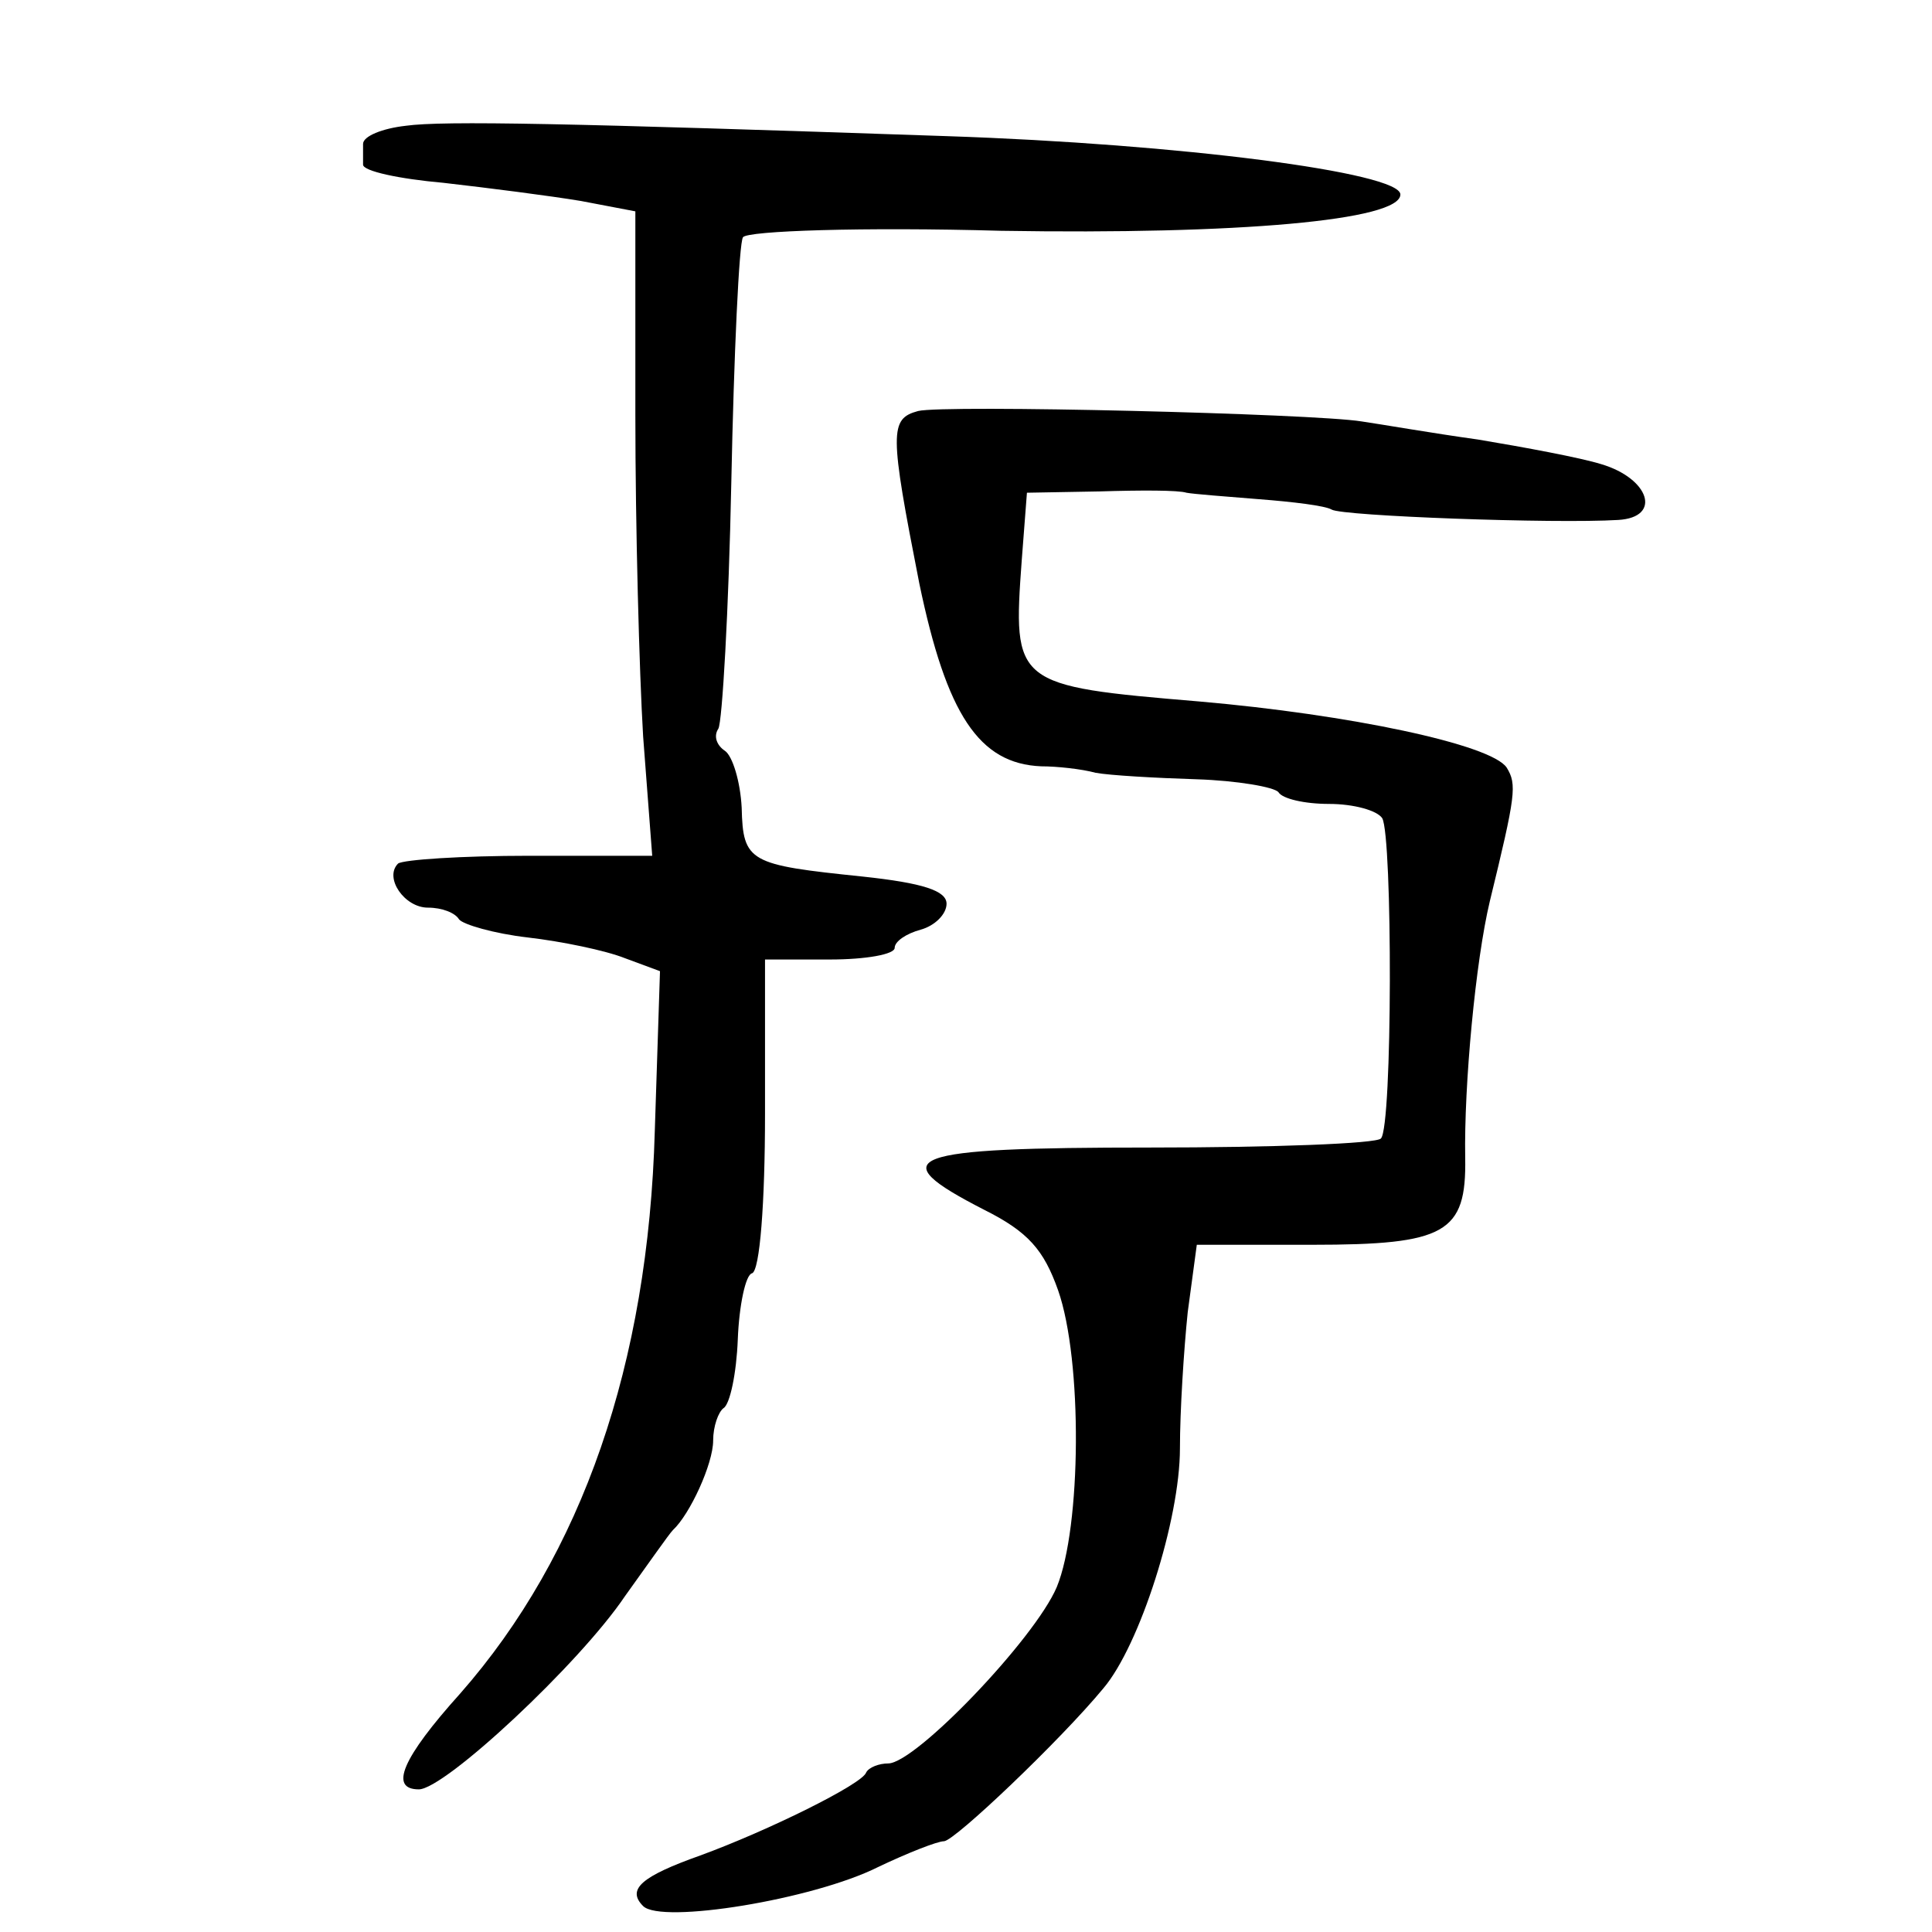
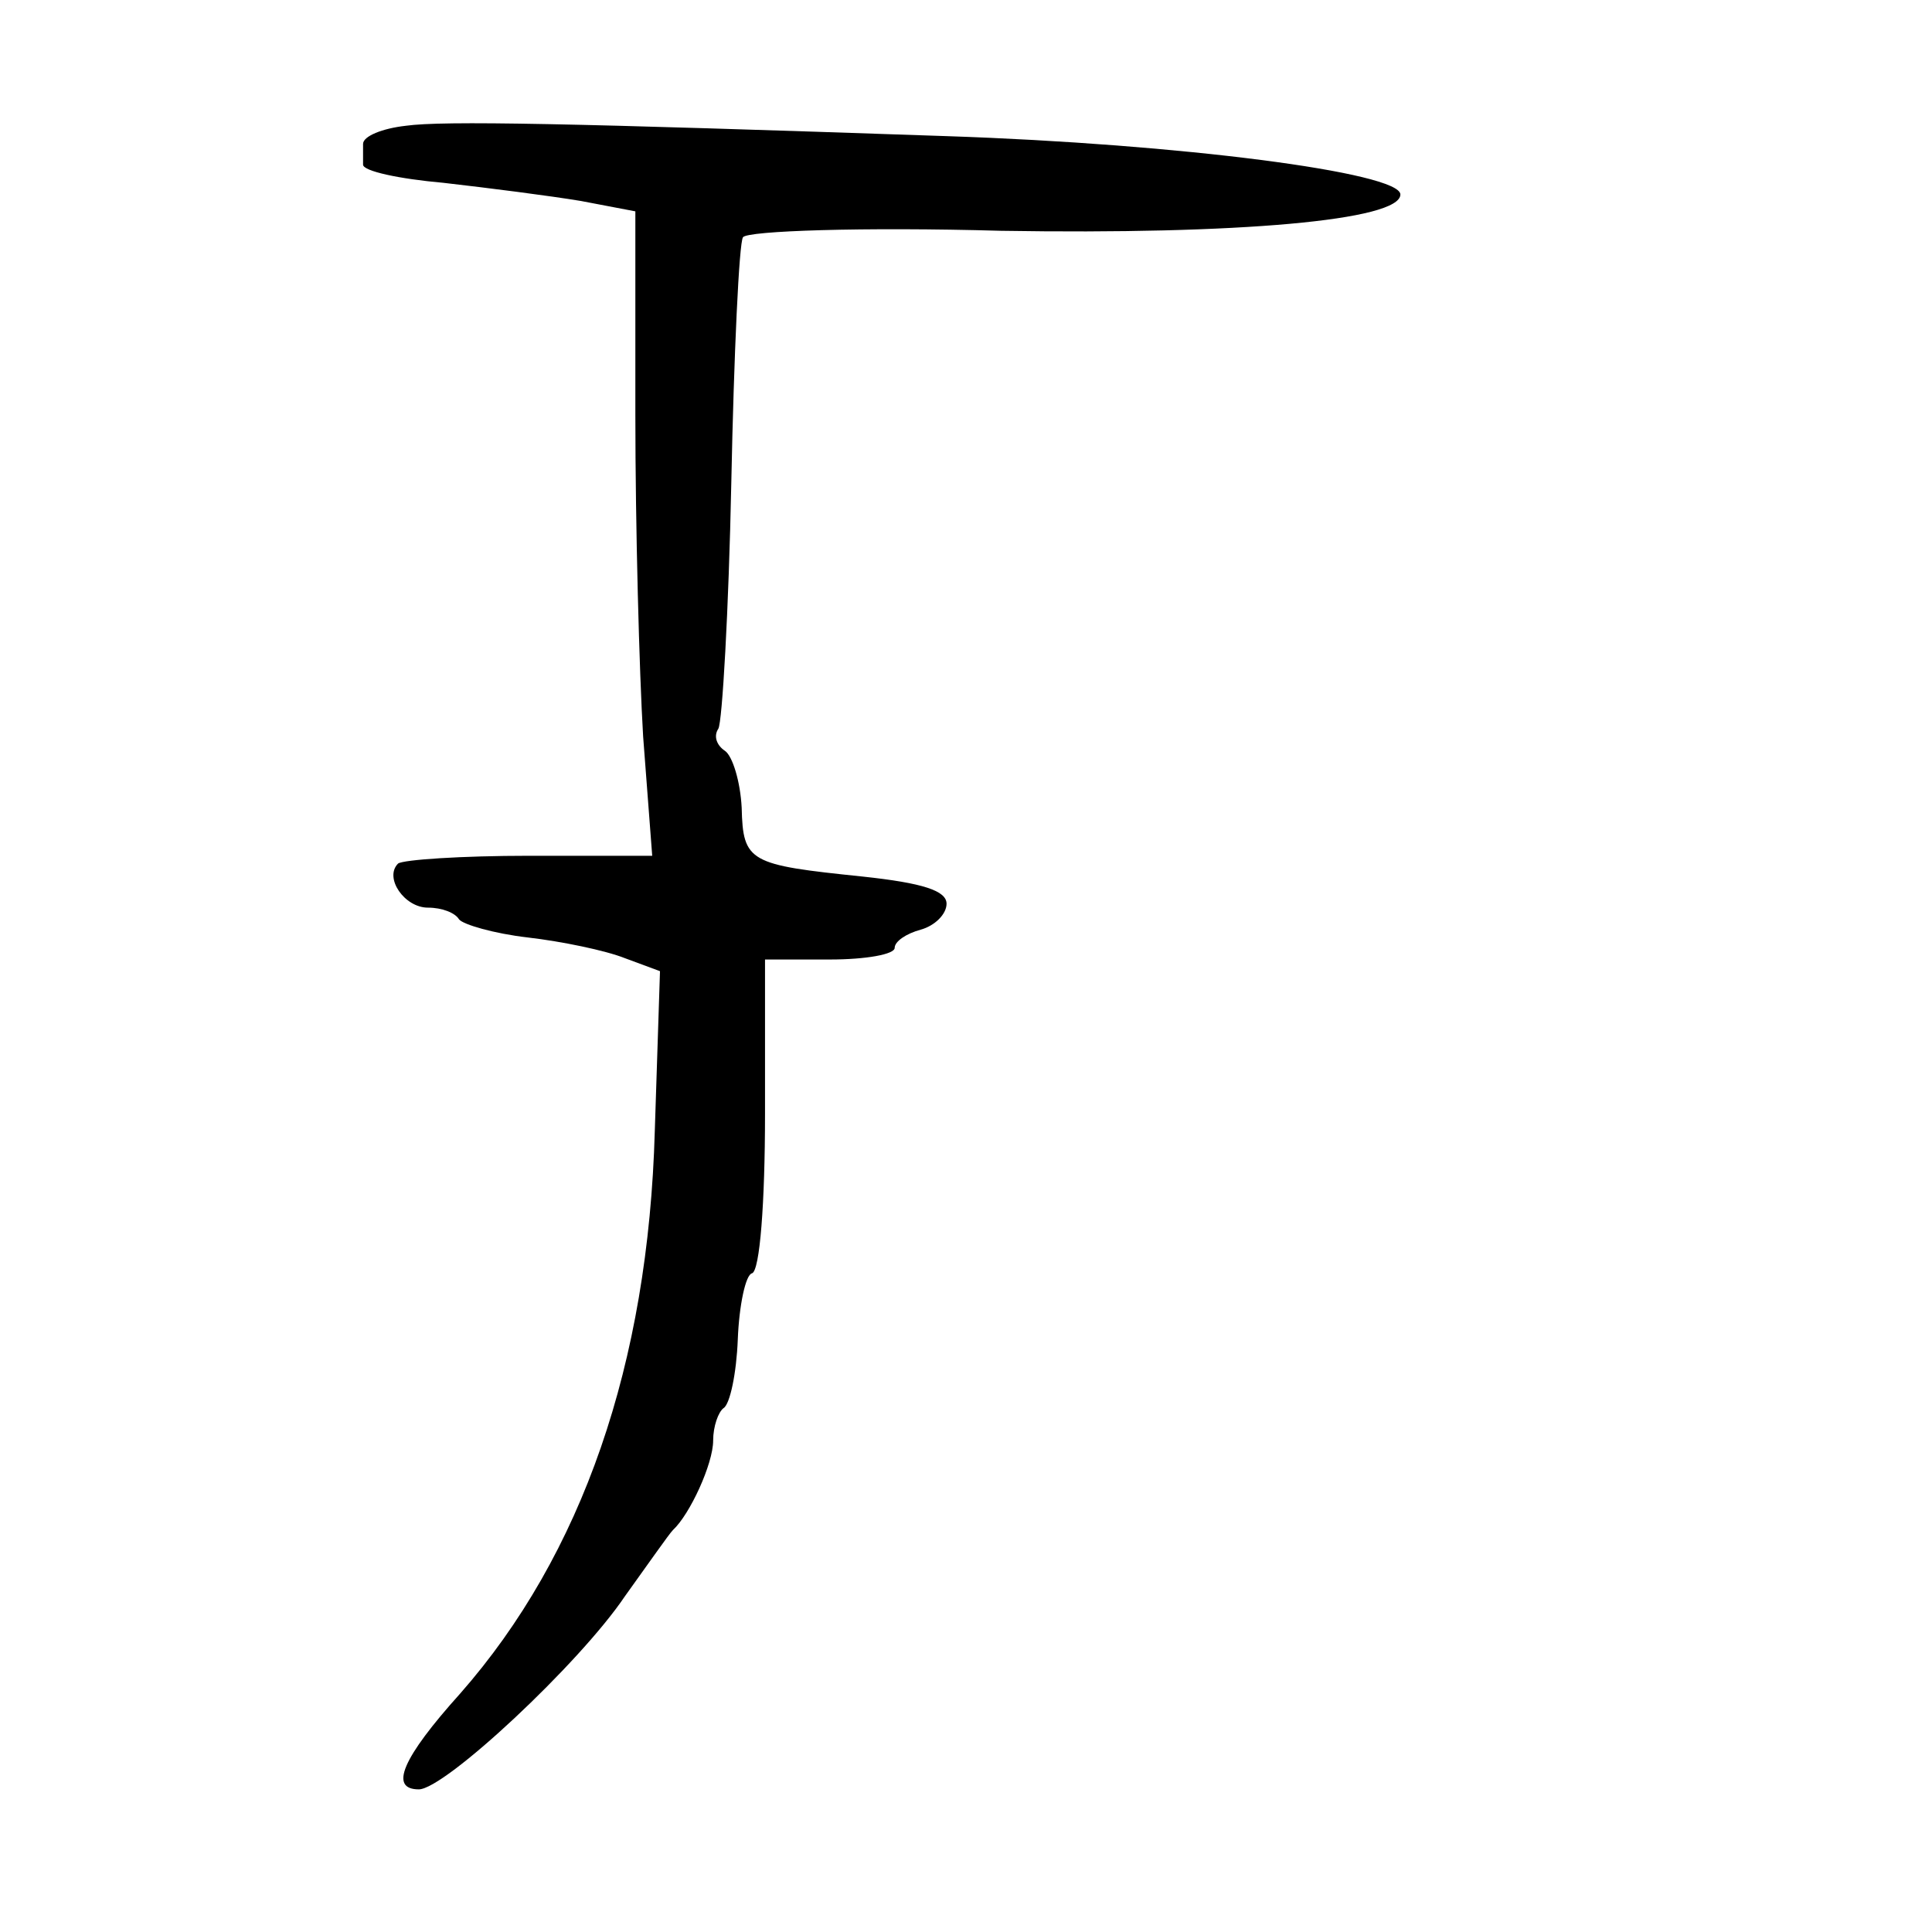
<svg xmlns="http://www.w3.org/2000/svg" version="1.0" width="149pt" height="149pt" viewBox="0 0 149 149" preserveAspectRatio="xMidYMid meet">
  <g transform="translate(0,149) scale(0.1,-0.1)" fill="#000000" stroke="none">
    <path d="M313 1393 c-18 -2 -33 -8 -33 -14 0 -5 0 -12 0 -16 0 -5 28 -11 62 -14 35 -4 82 -10 106 -14 l42 -8 0 -157 c0 -86 3 -198 6 -248 l7 -92 -95 0 c-52 0 -97 -3 -101 -6 -11 -11 5 -34 23 -34 11 0 21 -4 24 -9 3 -4 27 -11 53 -14 26 -3 60 -10 75 -16 l27 -10 -4 -123 c-5 -180 -56 -327 -150 -434 -45 -50 -55 -74 -32 -74 20 0 124 97 159 149 18 25 34 48 37 51 13 12 31 51 31 69 0 11 4 22 8 25 5 3 10 27 11 53 1 26 6 50 11 51 6 2 10 54 10 123 l0 119 50 0 c28 0 50 4 50 9 0 5 9 11 20 14 11 3 20 12 20 20 0 10 -18 16 -65 21 -87 9 -92 11 -93 53 -1 20 -7 40 -13 44 -6 4 -9 11 -5 17 3 5 8 91 10 190 2 99 6 185 9 189 3 5 93 8 199 5 183 -3 308 8 308 28 0 17 -170 39 -350 45 -292 10 -388 12 -417 8z" />
-     <path d="M708 1173 c-22 -6 -22 -16 1 -133 21 -101 46 -139 94 -141 12 0 31 -2 42 -5 11 -2 46 -4 78 -5 31 -1 60 -6 63 -10 3 -5 20 -9 39 -9 19 0 37 -5 41 -11 8 -14 8 -238 -1 -247 -3 -4 -84 -7 -178 -7 -189 0 -208 -7 -128 -48 34 -17 46 -31 57 -62 19 -54 18 -183 -1 -229 -17 -40 -109 -136 -130 -136 -7 0 -15 -3 -17 -7 -3 -9 -76 -45 -128 -64 -45 -16 -57 -26 -44 -39 14 -14 131 5 181 30 23 11 46 20 51 20 8 0 90 78 123 118 28 33 59 130 59 185 0 29 3 76 6 105 l7 52 89 0 c103 0 119 9 118 67 -1 56 8 152 19 198 20 82 21 90 13 103 -12 18 -122 41 -237 51 -143 12 -144 13 -137 109 l4 52 56 1 c32 1 61 1 67 -1 5 -1 31 -3 56 -5 26 -2 51 -5 56 -8 8 -5 172 -11 221 -8 34 2 24 32 -13 43 -16 5 -59 13 -95 19 -36 5 -76 12 -90 14 -37 6 -322 13 -342 8z" />
  </g>
</svg>